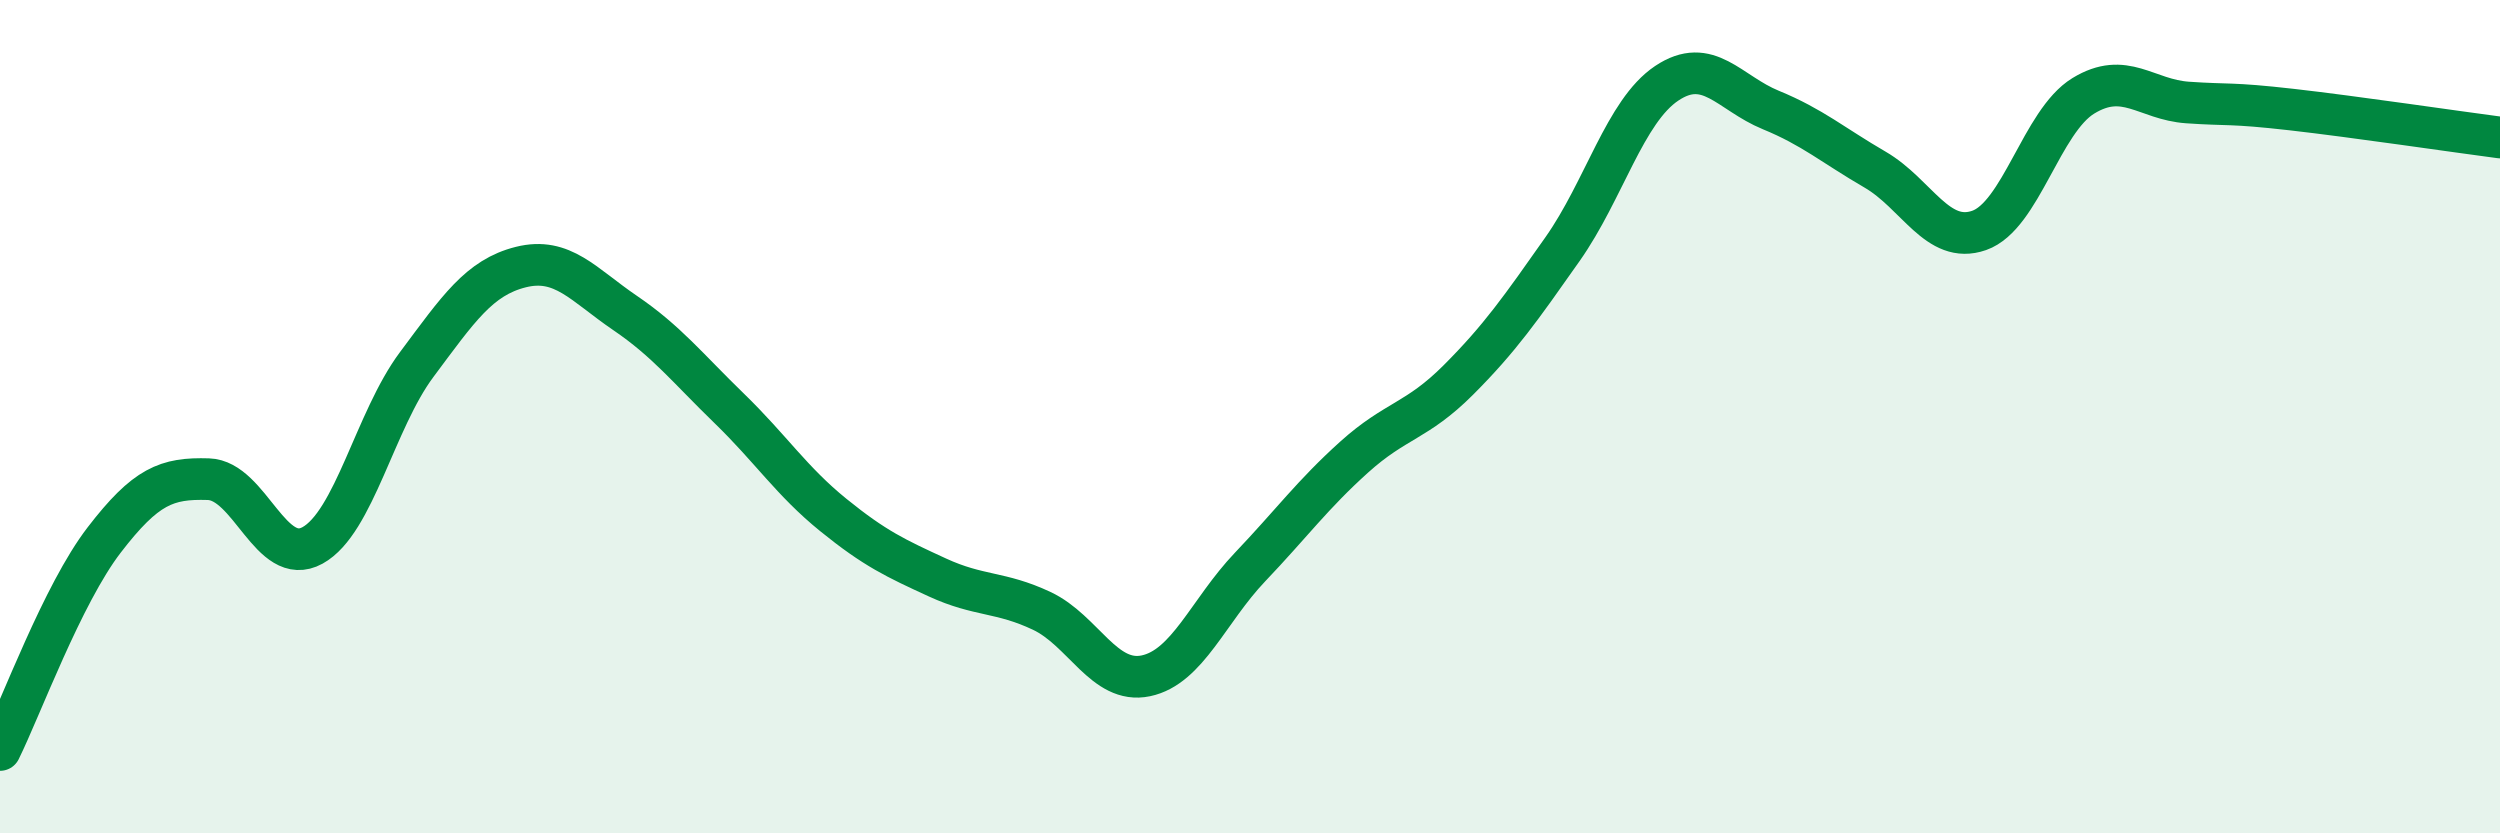
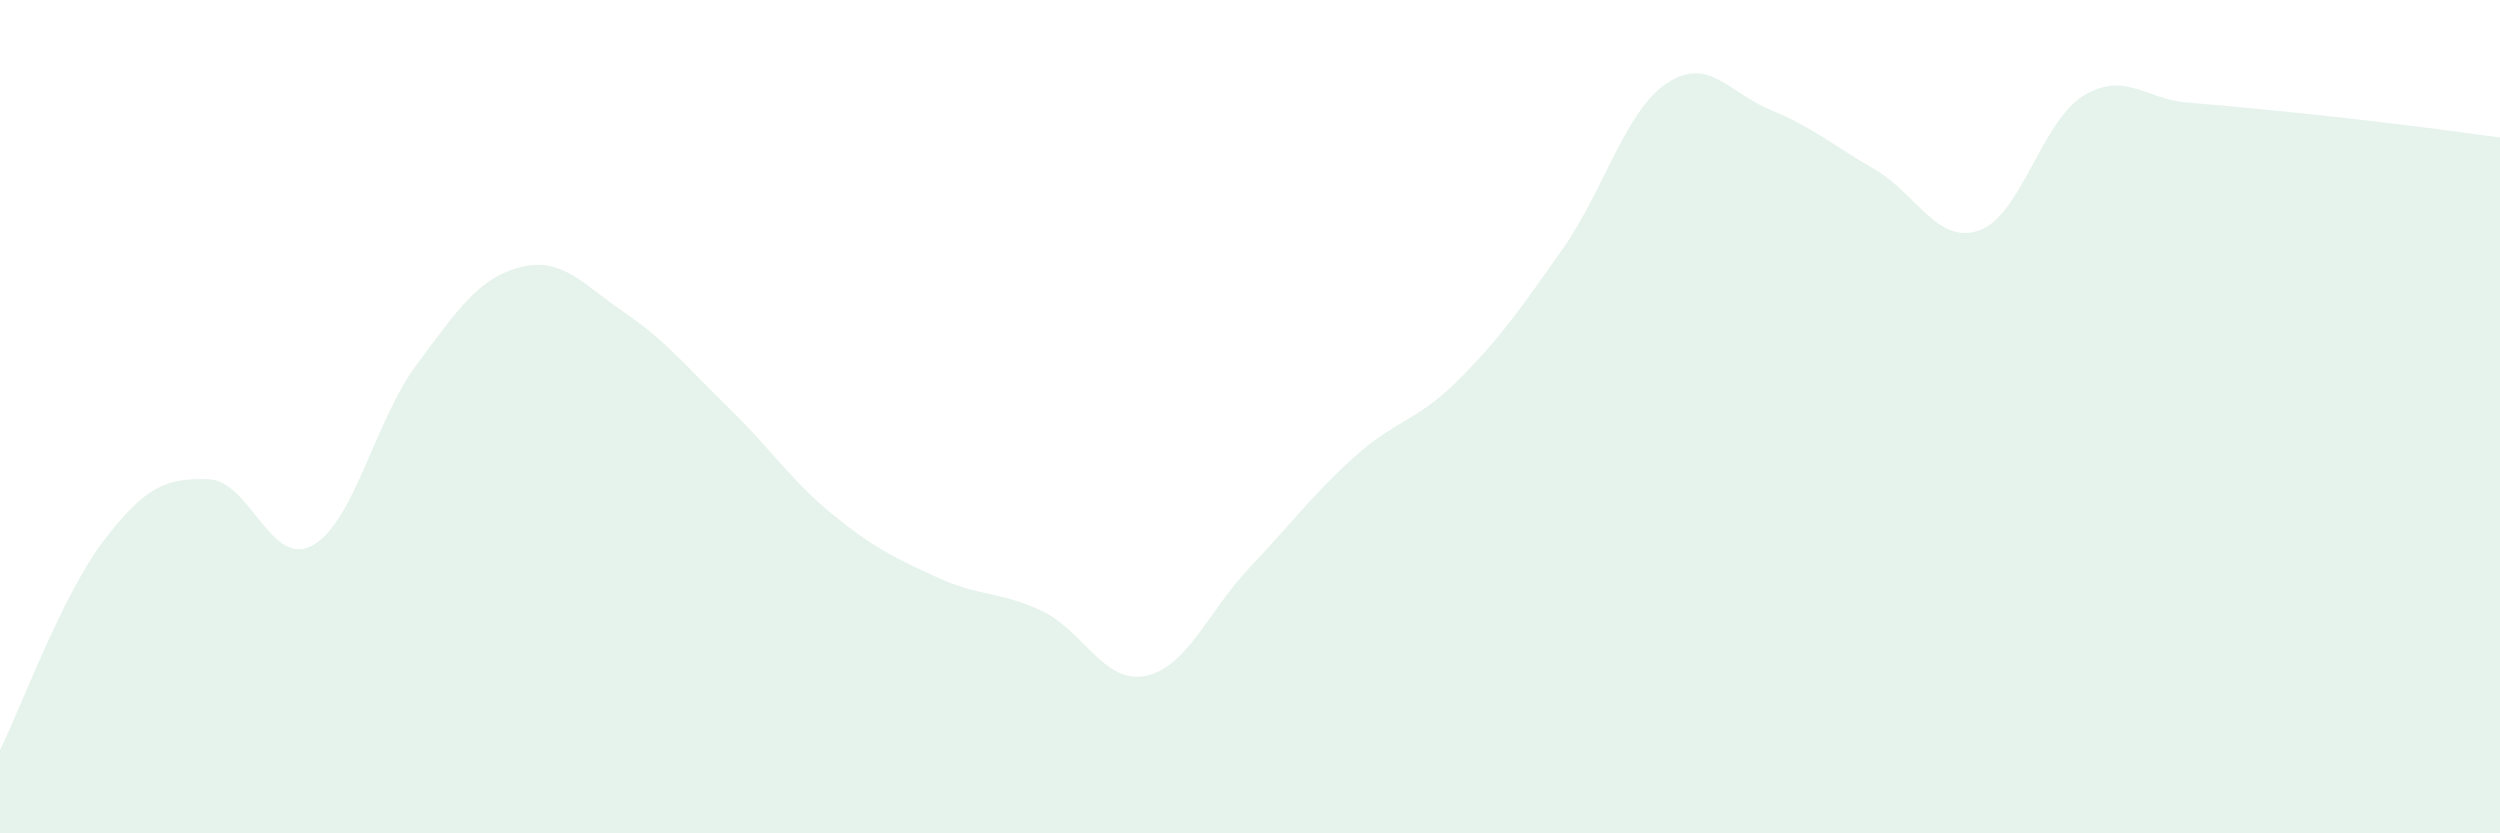
<svg xmlns="http://www.w3.org/2000/svg" width="60" height="20" viewBox="0 0 60 20">
-   <path d="M 0,18 C 0.5,16.99 1.5,14.26 2.5,12.96 C 3.5,11.66 4,11.47 5,11.5 C 6,11.53 6.5,13.64 7.5,13.09 C 8.5,12.54 9,10.09 10,8.75 C 11,7.41 11.5,6.66 12.5,6.41 C 13.5,6.16 14,6.83 15,7.51 C 16,8.19 16.5,8.83 17.5,9.8 C 18.5,10.77 19,11.55 20,12.36 C 21,13.17 21.5,13.4 22.5,13.86 C 23.5,14.32 24,14.19 25,14.66 C 26,15.13 26.5,16.43 27.5,16.22 C 28.5,16.01 29,14.66 30,13.61 C 31,12.56 31.5,11.87 32.5,10.97 C 33.5,10.07 34,10.12 35,9.12 C 36,8.12 36.5,7.4 37.5,5.98 C 38.5,4.56 39,2.67 40,2 C 41,1.33 41.5,2.23 42.5,2.64 C 43.5,3.05 44,3.49 45,4.07 C 46,4.65 46.5,5.88 47.5,5.53 C 48.5,5.18 49,2.91 50,2.3 C 51,1.69 51.5,2.39 52.5,2.46 C 53.5,2.53 53.5,2.46 55,2.63 C 56.5,2.8 59,3.17 60,3.3L60 20L0 20Z" fill="#008740" opacity="0.1" stroke-linecap="round" stroke-linejoin="round" />
-   <path d="M 0,18 C 0.5,16.99 1.5,14.26 2.5,12.96 C 3.5,11.66 4,11.47 5,11.5 C 6,11.53 6.5,13.64 7.5,13.09 C 8.5,12.54 9,10.09 10,8.75 C 11,7.41 11.5,6.66 12.5,6.41 C 13.5,6.16 14,6.83 15,7.51 C 16,8.19 16.5,8.83 17.5,9.8 C 18.5,10.77 19,11.55 20,12.36 C 21,13.17 21.5,13.4 22.5,13.86 C 23.5,14.32 24,14.19 25,14.66 C 26,15.13 26.5,16.43 27.5,16.22 C 28.5,16.01 29,14.66 30,13.61 C 31,12.56 31.5,11.87 32.5,10.97 C 33.5,10.07 34,10.12 35,9.12 C 36,8.12 36.5,7.4 37.5,5.98 C 38.5,4.56 39,2.67 40,2 C 41,1.33 41.5,2.23 42.5,2.64 C 43.5,3.05 44,3.49 45,4.07 C 46,4.65 46.5,5.88 47.5,5.53 C 48.5,5.18 49,2.91 50,2.3 C 51,1.69 51.5,2.39 52.5,2.46 C 53.5,2.53 53.5,2.46 55,2.63 C 56.5,2.8 59,3.17 60,3.3" stroke="#008740" stroke-width="1" fill="none" stroke-linecap="round" stroke-linejoin="round" />
+   <path d="M 0,18 C 0.5,16.99 1.5,14.26 2.5,12.96 C 3.5,11.66 4,11.47 5,11.5 C 6,11.53 6.5,13.64 7.5,13.09 C 8.5,12.54 9,10.09 10,8.75 C 11,7.41 11.5,6.66 12.5,6.41 C 13.5,6.16 14,6.83 15,7.51 C 16,8.19 16.5,8.83 17.5,9.8 C 18.5,10.77 19,11.55 20,12.36 C 21,13.17 21.5,13.4 22.5,13.86 C 23.5,14.32 24,14.19 25,14.66 C 26,15.13 26.5,16.43 27.5,16.22 C 28.5,16.01 29,14.66 30,13.61 C 31,12.56 31.5,11.87 32.5,10.97 C 33.5,10.07 34,10.12 35,9.12 C 36,8.12 36.5,7.4 37.5,5.98 C 38.5,4.56 39,2.67 40,2 C 41,1.33 41.5,2.23 42.5,2.64 C 43.5,3.05 44,3.49 45,4.07 C 46,4.65 46.5,5.88 47.5,5.53 C 48.5,5.18 49,2.91 50,2.3 C 51,1.69 51.5,2.39 52.5,2.46 C 56.5,2.8 59,3.17 60,3.3L60 20L0 20Z" fill="#008740" opacity="0.1" stroke-linecap="round" stroke-linejoin="round" />
</svg>